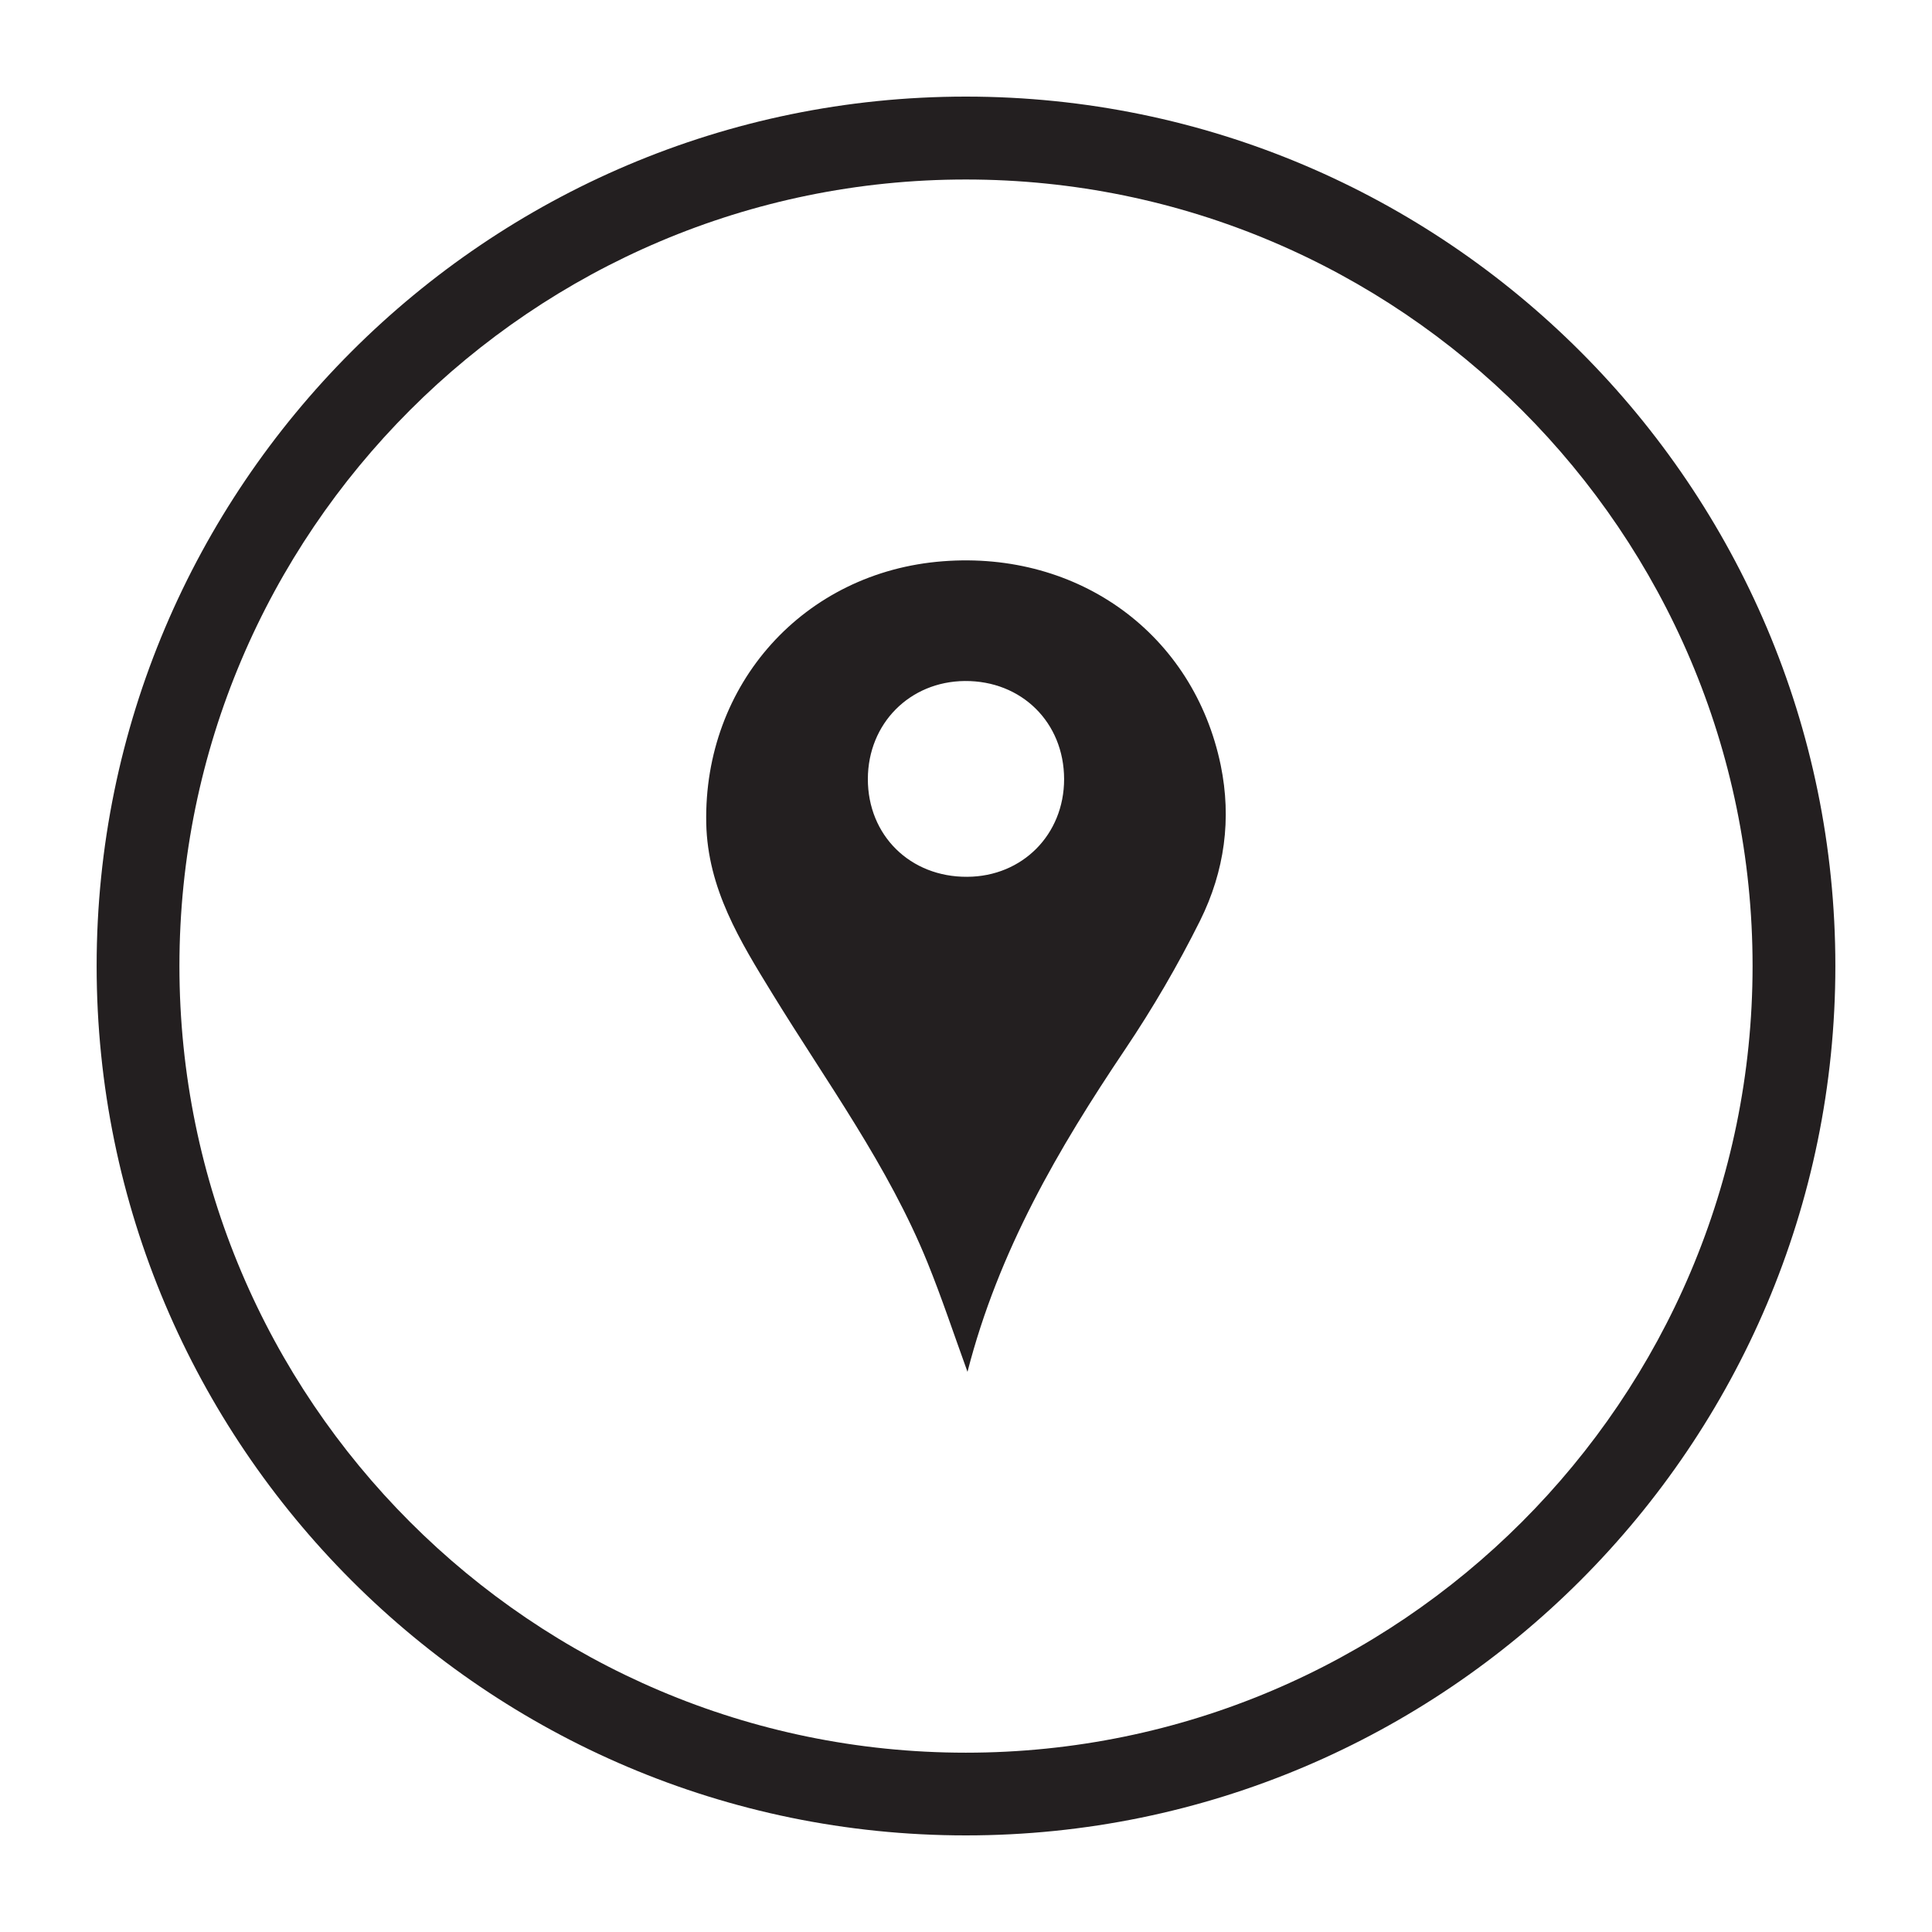
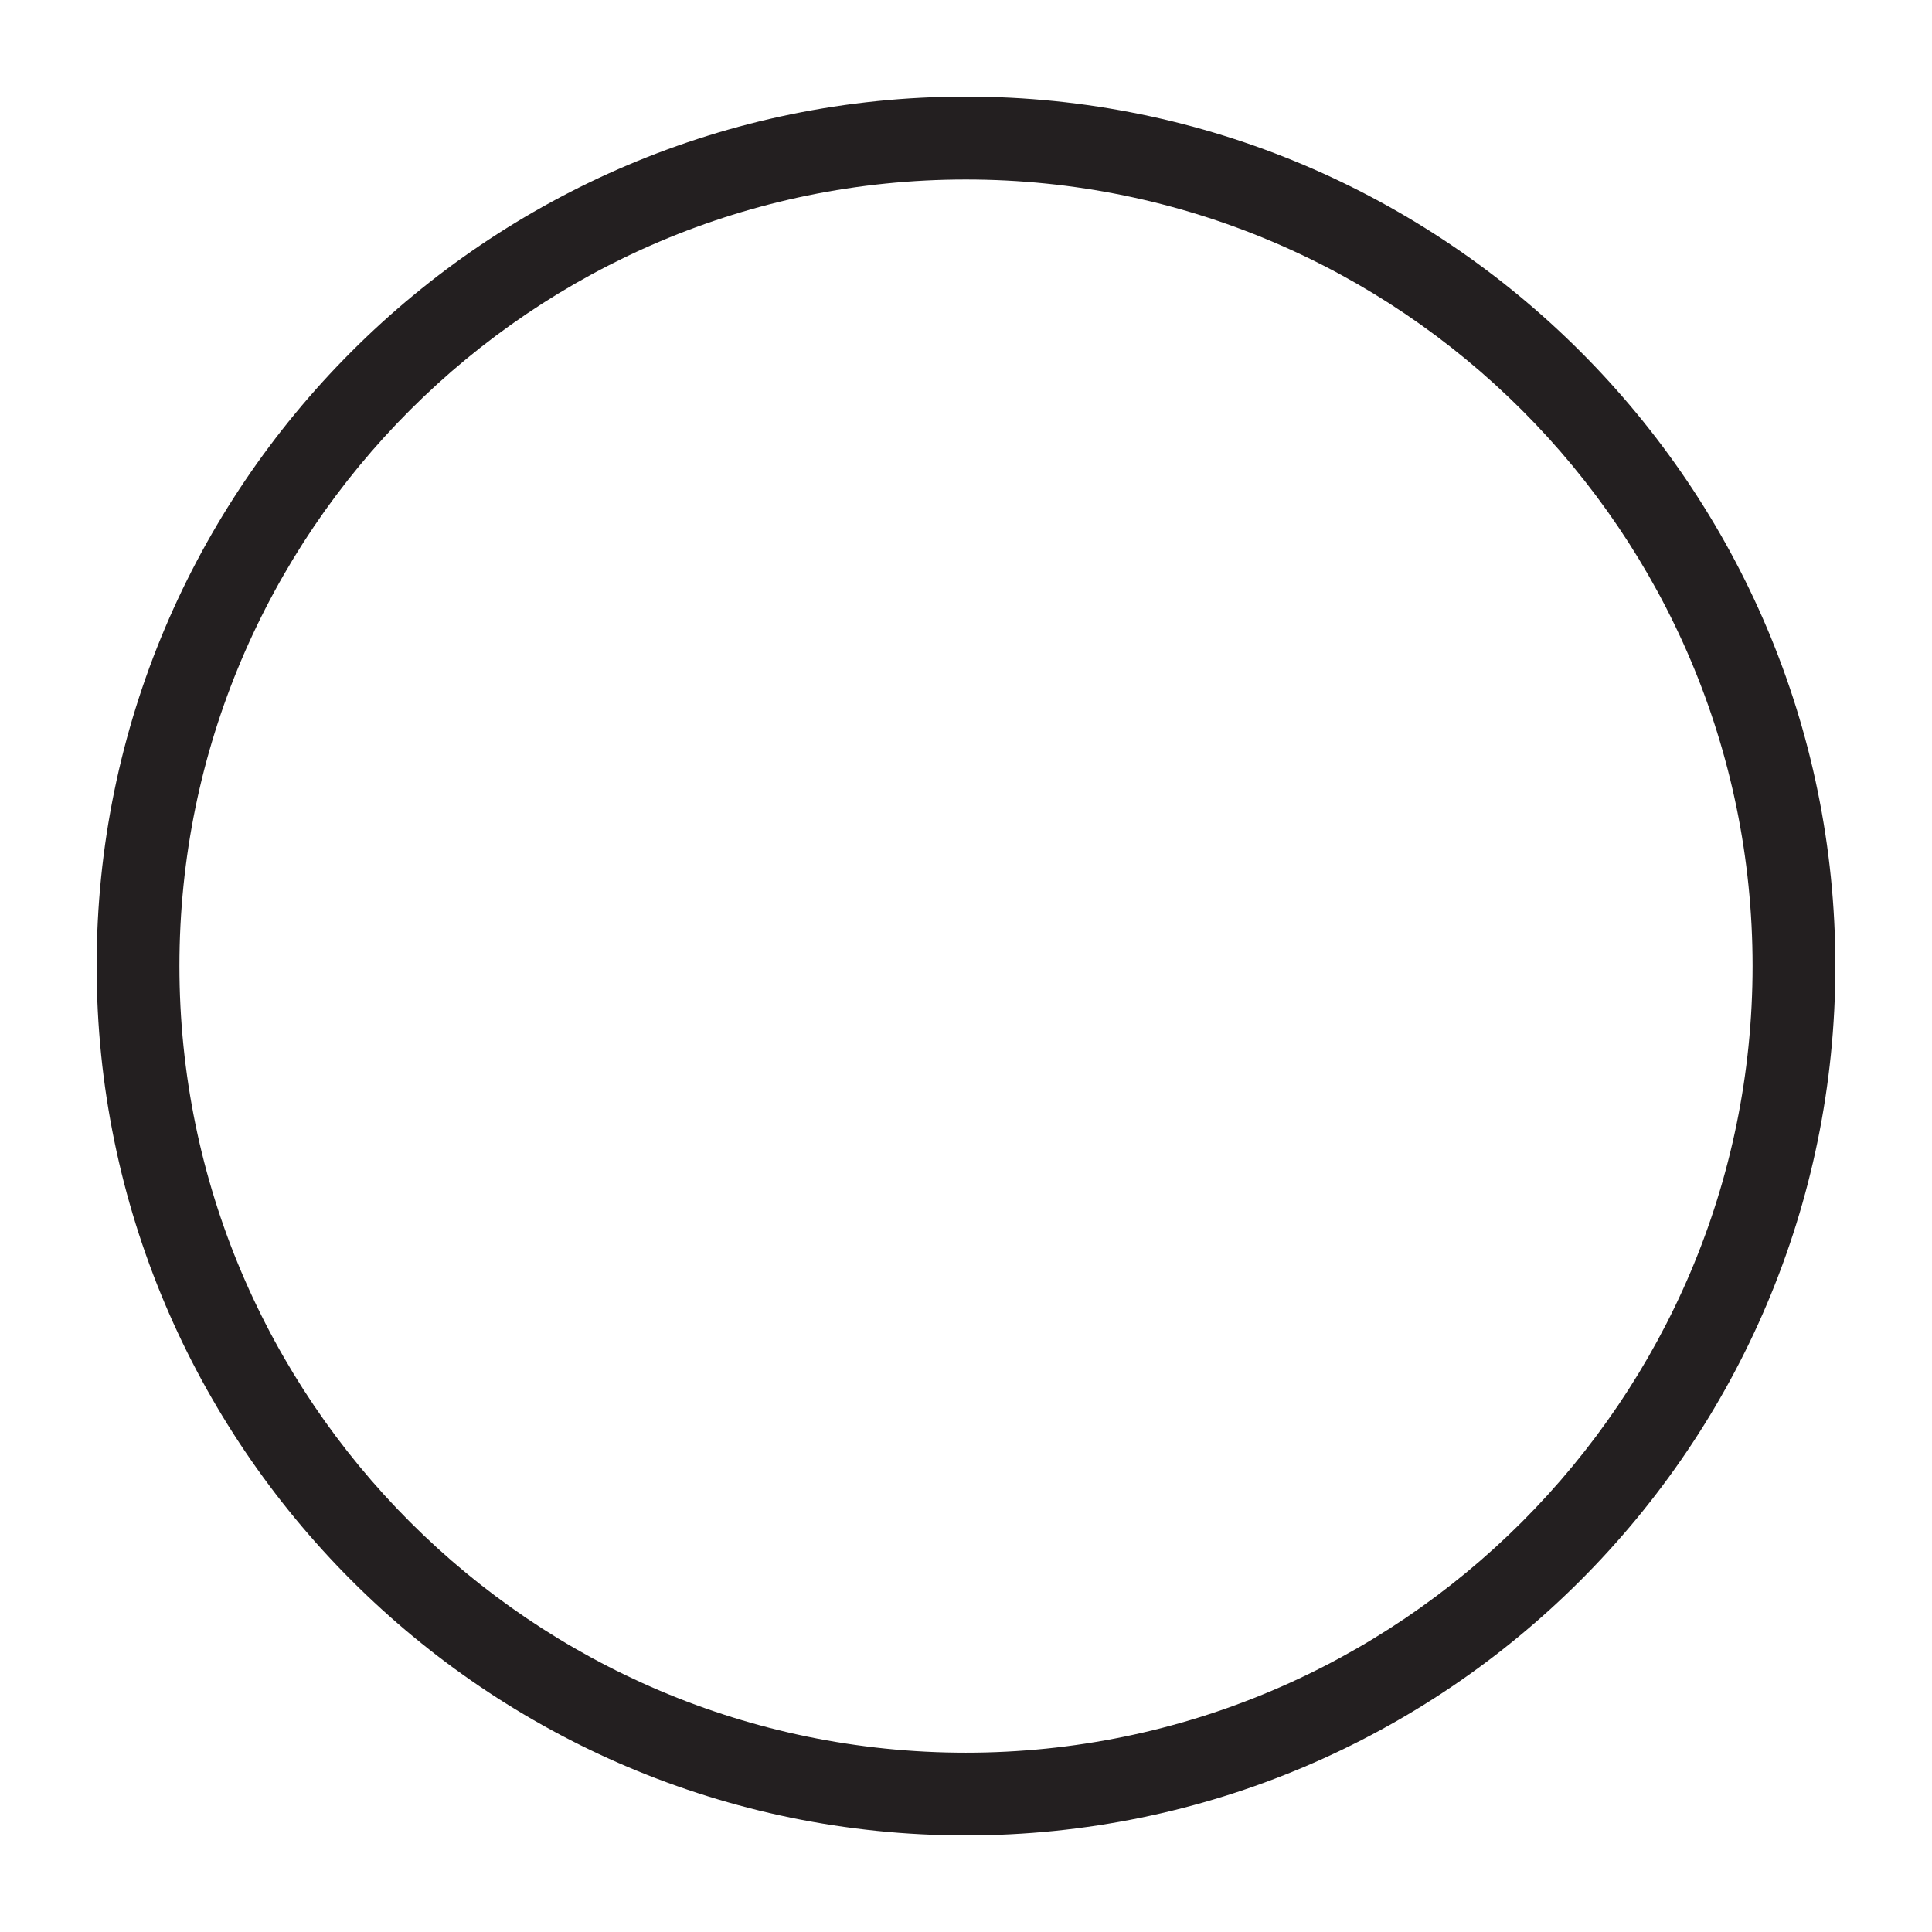
<svg xmlns="http://www.w3.org/2000/svg" version="1.1" id="Layer_1" x="0px" y="0px" width="100px" height="100px" viewBox="200 0 100 100" enable-background="new 200 0 100 100" xml:space="preserve">
  <g>
    <path fill="#231F20" d="M249.992,95c-24.807,0-44.99-20.184-44.99-45.003C205.002,25.189,225.186,5,249.992,5   c24.816,0,45.006,20.189,45.006,44.997C294.998,74.816,274.809,95,249.992,95 M249.992,9.291   c-22.447,0-40.705,18.263-40.705,40.706c0,22.448,18.258,40.722,40.705,40.722c22.453,0,40.721-18.271,40.721-40.722   C290.713,27.554,272.445,9.291,249.992,9.291" />
-     <path fill="#231F20" d="M263.186,39.616c-1.403-6.793-7.342-11.108-14.381-10.565c-7.193,0.549-12.395,6.356-12.25,13.561   c0.072,3.388,1.754,6.103,3.422,8.82c2.803,4.573,6.004,8.914,8.037,13.935c0.723,1.782,1.332,3.618,2.063,5.638   c1.61-6.266,4.709-11.561,8.155-16.684c1.438-2.139,2.73-4.354,3.884-6.668C263.395,45.075,263.75,42.372,263.186,39.616    M250.064,45.383c-2.953,0.021-5.15-2.146-5.144-5.068c0.009-2.866,2.166-5.042,5.019-5.066c2.94-0.022,5.135,2.146,5.139,5.079   C255.078,43.191,252.924,45.37,250.064,45.383" />
  </g>
</svg>